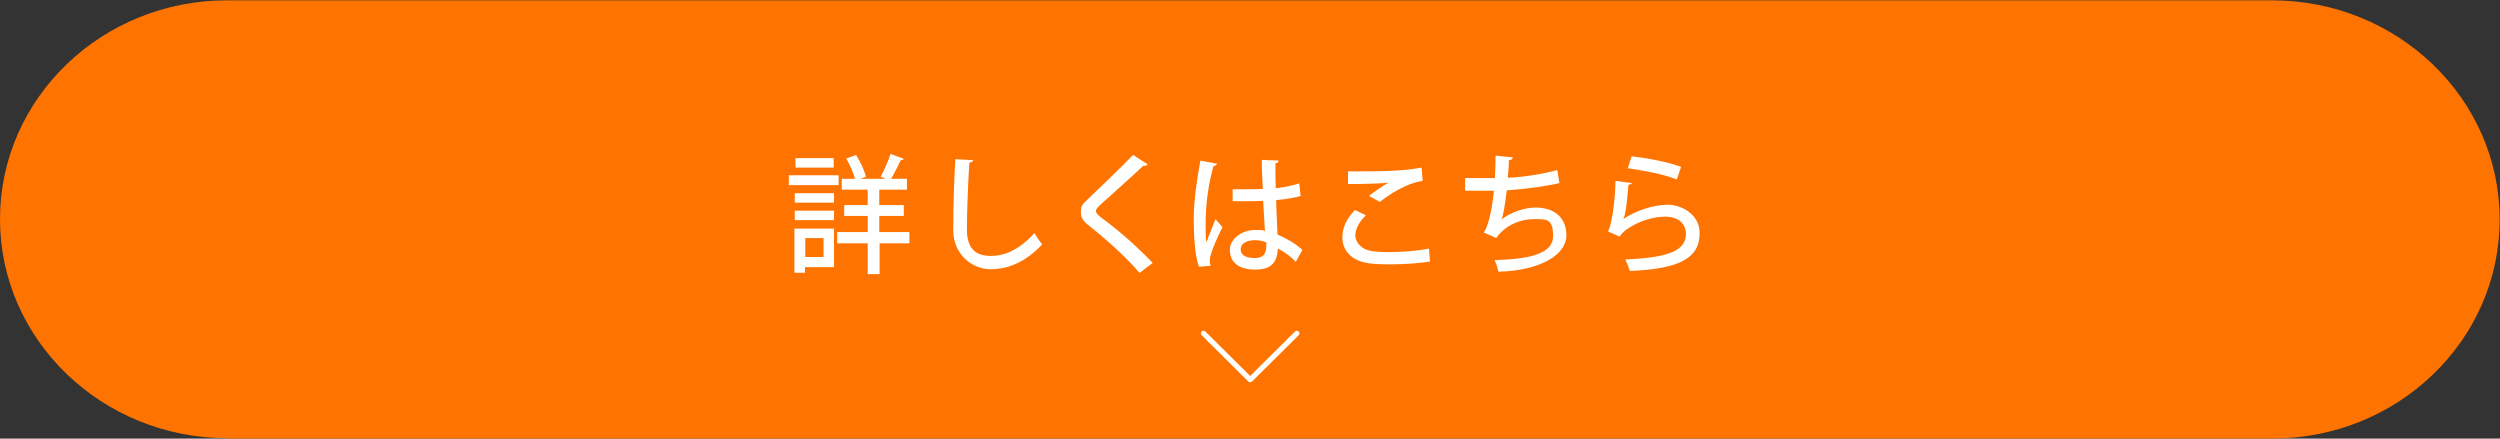
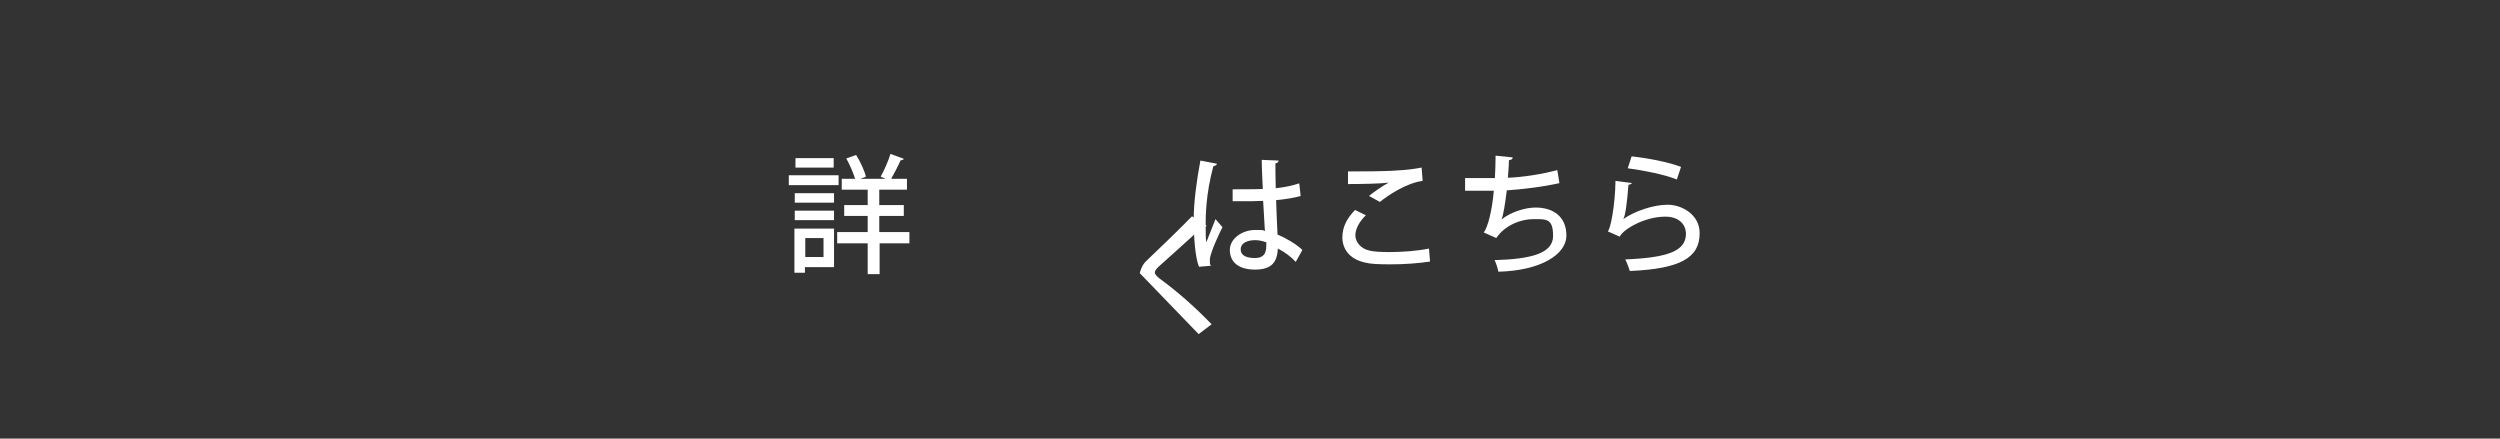
<svg xmlns="http://www.w3.org/2000/svg" version="1.1" viewBox="0 0 713.1 125.1">
  <rect x="0" y="0" width="713.1" height="125.1" fill="#333333" stroke="none" />
  <defs>
    <style>
      .cls-1 {
        fill: #ff7300;
      }

      .cls-1, .cls-2 {
        stroke-width: 0px;
      }

      .cls-3 {
        fill: none;
        stroke: #fff;
        stroke-linecap: round;
        stroke-linejoin: round;
        stroke-width: 1.5px;
      }

      .cls-2 {
        fill: #fff;
      }
    </style>
  </defs>
  <g id="_レイヤー_1" data-name=" レイヤー 1">
-     <path class="cls-1" d="M64.9,125.1h583.2c35.9,0,64.9-28,64.9-62.5h0c0-34.5-29.1-62.5-64.9-62.5H64.9C29.1,0,0,28,0,62.5h0c0,34.5,29.1,62.5,64.9,62.5" />
-     <polyline class="cls-3" points="369.9 95.1 356.6 108.3 343.3 95.1" />
-   </g>
+     </g>
  <g id="_レイヤー_2" data-name="レイヤー 2">
    <g>
      <path class="cls-2" d="M239.2,50v2.8h-14.2v-2.8h14.2ZM237.9,65.2v11h-8.3v1.6h-3v-12.6h11.2ZM226.7,57.8v-2.7h11.2v2.7h-11.2ZM226.7,62.8v-2.7h11.2v2.7h-11.2ZM237.8,45.1v2.7h-10.9v-2.7h10.9ZM234.9,67.9h-5.2v5.4h5.2v-5.4ZM259.4,66.2v3.2h-8.5v8.8h-3.4v-8.8h-8.7v-3.2h8.7v-4.6h-6.7v-3.1h6.7v-4.4h-7.4v-3.1h3.8c-.5-1.7-1.5-4-2.5-5.8l2.8-1c1.2,1.9,2.4,4.5,2.8,6.2l-1.6.6h7.2l-1.4-.6c1-1.8,2.2-4.5,2.8-6.5l3.8,1.4c-.1.3-.5.4-.9.4-.7,1.6-1.8,3.7-2.7,5.3h4.5v3.1h-7.9v4.4h7v3.1h-7v4.6h8.5Z" />
-       <path class="cls-2" d="M277.6,45.6c0,.4-.4.7-1.1.8-.3,4.6-.7,13.7-.7,19.1s2.5,7.5,6.8,7.5,8.3-2,12.5-6.5c.4.8,1.6,2.6,2.2,3.2-4.4,4.7-9.4,7.1-14.7,7.1s-10.7-4.2-10.7-11.2.3-15.7.6-20.2l5.2.3Z" />
-       <path class="cls-2" d="M325.1,77.9c-3.4-4-9-9.2-14.2-13.3-2.1-1.6-2.6-2.6-2.6-4.2s.5-2.2,1.8-3.4c3.5-3.3,9.9-9.5,13.1-12.8l4.2,2.7c-.2.2-.5.4-.9.4s-.3,0-.4,0c-3.5,3.3-8.9,8.1-11.9,10.8-.9.8-1.6,1.5-1.6,2.1s.8,1.4,2.1,2.3c4.6,3.4,9.7,7.9,14.1,12.5l-3.7,2.8Z" />
+       <path class="cls-2" d="M325.1,77.9s.5-2.2,1.8-3.4c3.5-3.3,9.9-9.5,13.1-12.8l4.2,2.7c-.2.2-.5.4-.9.4s-.3,0-.4,0c-3.5,3.3-8.9,8.1-11.9,10.8-.9.8-1.6,1.5-1.6,2.1s.8,1.4,2.1,2.3c4.6,3.4,9.7,7.9,14.1,12.5l-3.7,2.8Z" />
      <path class="cls-2" d="M342,76.1c-1.1-2.7-1.5-8.5-1.5-13.5s.8-10.9,1.9-16.8l4.7.9c0,.4-.5.6-1,.7-2.2,8.1-2.2,14.4-2.2,16.9s0,3.8.2,4.8c.7-1.8,2-5.1,2.6-6.6l2,2.3c-.4.7-3.6,7.3-3.6,9.3s.1,1,.3,1.7l-3.5.3ZM351.6,54c1.6,0,6.9,0,8.6-.1-.1-3-.3-5.6-.3-8.3l4.8.2c0,.4-.3.7-.9.8,0,2.1,0,3.8.1,7.1,2.7-.3,4.9-.8,6.7-1.4l.4,3.6c-1.7.5-4.1.9-7,1.2.1,3.7.3,7.4.4,9.8,2.6,1.1,5.3,2.7,7.1,4.4l-1.9,3.4c-1.3-1.4-3.1-2.8-5.1-3.8-.2,3.7-1.6,6-6.5,6s-7.2-2.3-7.2-5.6,3.6-5.7,7.2-5.7,1.8.1,2.8.3c-.1-2.1-.3-5.5-.5-8.6-1.1,0-2.5.1-3.4.1h-5.3v-3.4ZM361.1,69.1c-1-.4-2.1-.6-3.1-.6-2,0-4.1.7-4.1,2.6s1.8,2.5,4.1,2.5,3.2-1.2,3.2-3.5v-1.1Z" />
      <path class="cls-2" d="M407.9,74.6c-3.1.5-7.4.8-11.1.8s-5.9-.1-7.4-.5c-4.6-1-6.5-4-6.5-7.2s1.5-5.6,3.6-7.8l3.1,1.5c-1.9,1.8-3,4-3,5.7s1.3,3.8,4.1,4.4c1.3.3,3.3.4,5.6.4,3.6,0,7.9-.3,11.3-1l.3,3.7ZM390.6,55.8c1.5-1.2,3.8-2.8,5.5-3.7h0c-2.3.3-8.1.4-11.6.4,0-.9,0-2.7,0-3.6,3.5,0,11,0,14.3-.3,2.2-.1,4.6-.4,6.7-.8l.3,3.8c-4.7.6-10,4.2-12.2,6l-3.1-1.7Z" />
      <path class="cls-2" d="M444.9,52.2c-4.6,1.1-10.8,1.8-15.1,2.1-.5,4-1,7.1-1.5,8.3,2.6-2.1,6.7-3.4,9.7-3.4,5.2,0,8.8,2.7,8.8,8s-7.2,10-19.4,10.3c-.2-1-.7-2.6-1.1-3.3,10.4-.3,16.7-1.9,16.7-6.9s-1.9-4.8-5.6-4.8-8.2,1.8-10.6,5.4l-3.6-1.6c1.1-1.2,2.4-6.1,2.9-11.9h-8.2v-3.6c1.6,0,5.8,0,8.5,0,.1-2,.2-4.3.2-6.4l4.9.5c-.1.6-.5.7-1.1.8,0,1.7-.2,3.4-.3,5,3.7-.1,9.9-1,14.1-2.2l.6,3.7Z" />
      <path class="cls-2" d="M465.5,52.1c-.1.4-.4.5-1,.6-.4,5.2-.9,9-1.5,9.8h0c3.3-2.3,8.6-4.1,12.7-4.1s9.2,2.9,9.1,8.2c0,6.9-5.5,10.1-19.9,10.7-.3-.9-.8-2.3-1.3-3.3,12.4-.5,17.2-2.5,17.3-7.2,0-3-2.2-5-5.9-5-5.7,0-11.8,3.4-13,5.7l-3.4-1.5c.8-.7,2.1-7.5,2.2-14.4l4.6.6ZM465.4,44.6c4.6.5,10.4,1.6,14.1,3l-1.2,3.6c-3.7-1.5-9.6-2.6-14-3.2l1.1-3.4Z" />
    </g>
  </g>
</svg>